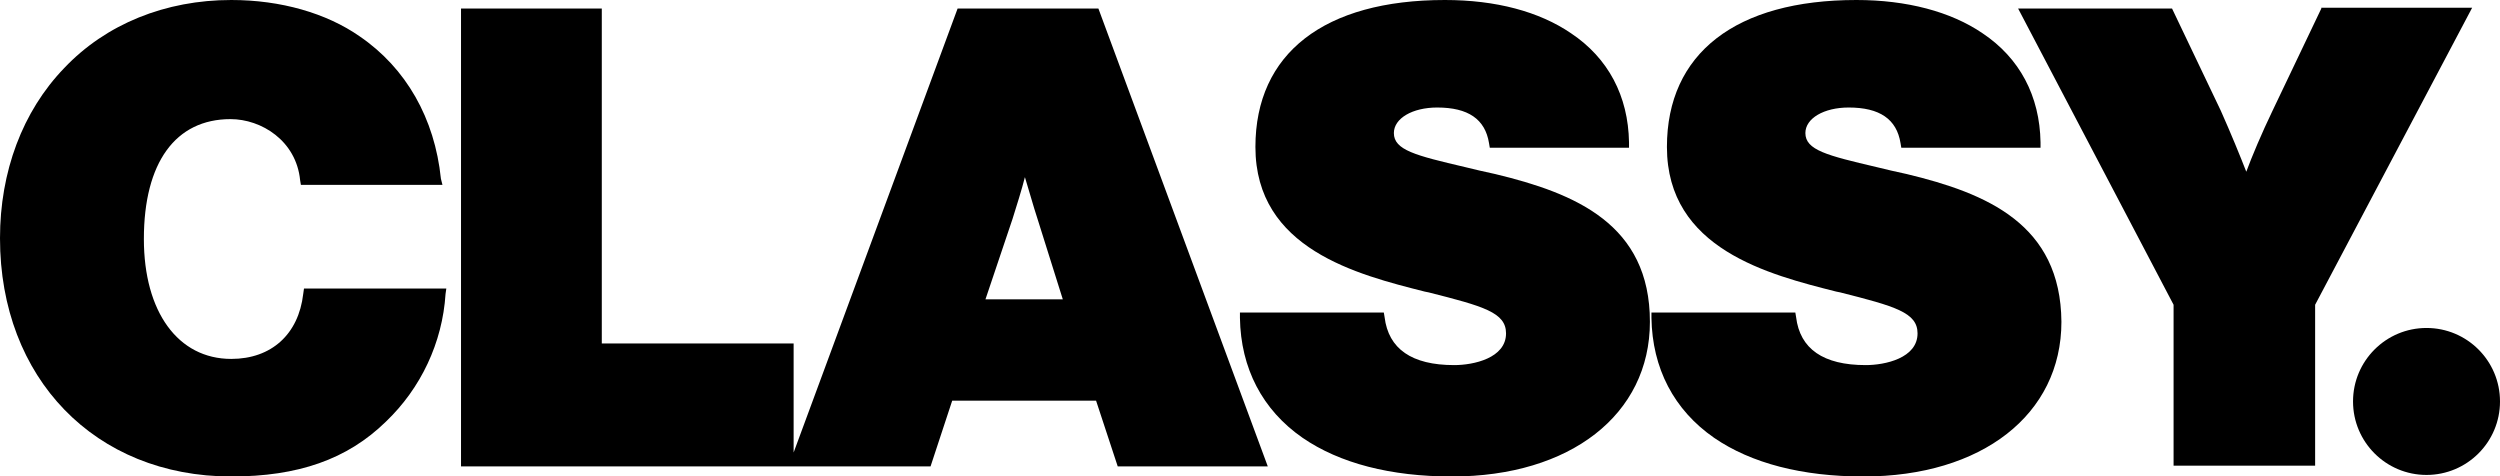
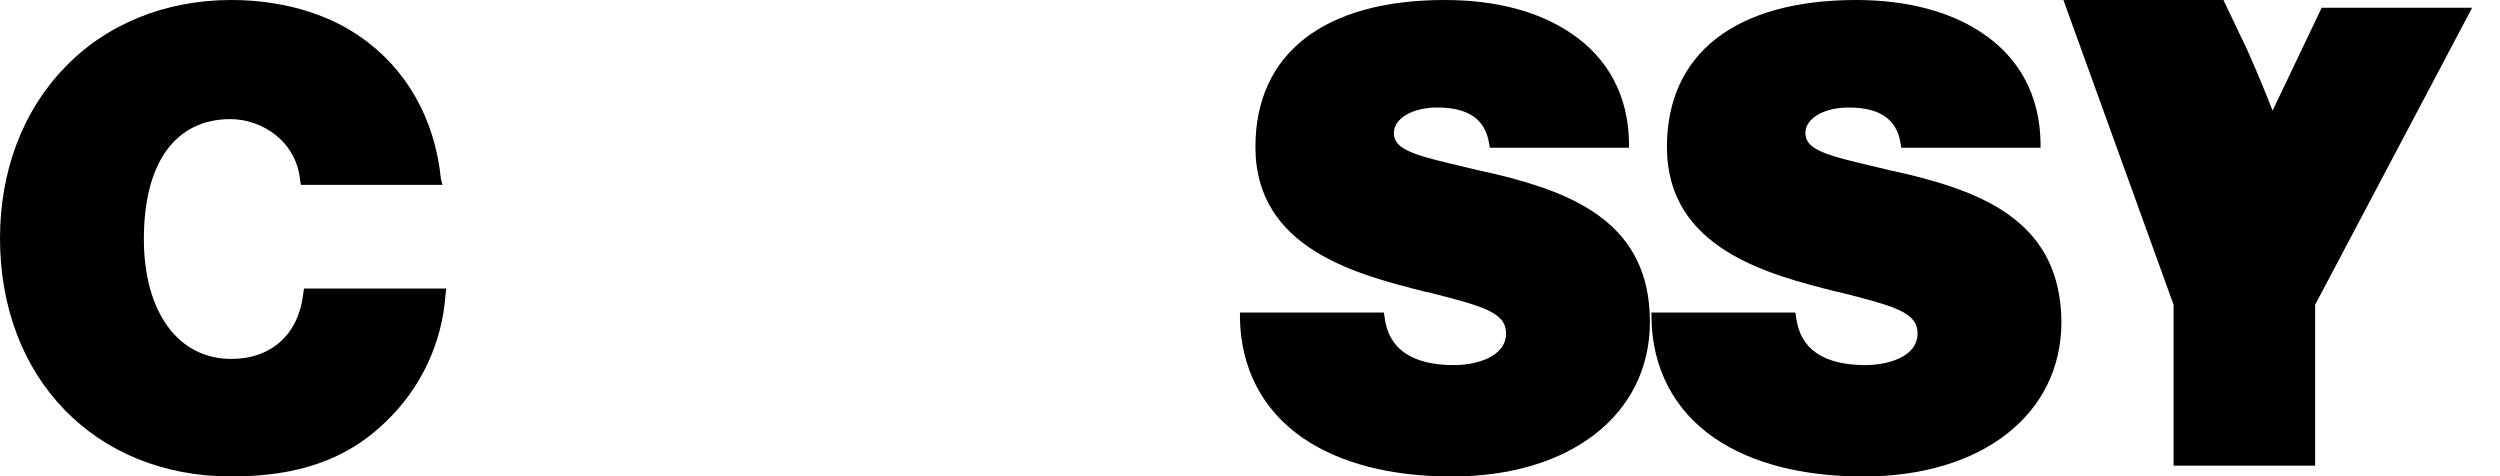
<svg xmlns="http://www.w3.org/2000/svg" version="1.1" id="レイヤー_1" x="0px" y="0px" width="323.2px" height="61.6px" viewBox="0 0 323.2 61.6" style="enable-background:new 0 0 323.2 61.6;" xml:space="preserve">
  <g>
    <g>
      <path d="M39.2,38c-0.6,5.2-4.1,8.4-9.3,8.4c-6.9,0-11.3-6.1-11.3-15.5c0-9.9,4.1-15.5,11.2-15.5c4,0,8.5,2.8,9,7.9l0.1,0.6h18.3    L57,23.1c-0.8-7.8-4.5-14.3-10.5-18.4C42.2,1.7,36.3,0,29.9,0C21.4,0,13.7,3.1,8.3,8.8C2.9,14.4,0,22.2,0,30.8    c0,18.1,12.3,30.8,29.9,30.8c8.6,0,15-2.2,20-7.1c4.5-4.3,7.3-10.2,7.7-16.5l0.1-0.7H39.3L39.2,38z" />
-       <path d="M123.8,1.1l-21.2,57.4V44.4H77.8V1.1H59.6v59.2h42.4h0.6h17.7l2.8-8.5h18.6l2.8,8.5h19.4L142,1.1H123.8z M137.4,38.7h-10    l3.5-10.4c0.5-1.6,1.2-3.8,1.6-5.4c0.5,1.6,1.1,3.8,1.6,5.3L137.4,38.7z" />
      <path d="M193.3,22.5c-1.4-0.3-2.7-0.6-3.9-0.9c-6.4-1.5-9.2-2.2-9.2-4.4c0-1.9,2.4-3.3,5.6-3.3c4,0,6.2,1.5,6.7,4.6l0.1,0.6h18    l0-0.7c-0.1-6-2.7-10.9-7.5-14.1C199,1.5,193.4,0,186.8,0c-15.6,0-24.5,6.9-24.5,19c0,13.2,13.2,16.5,21.9,18.7l0.5,0.1    c7.1,1.8,10,2.6,10,5.3c0,3.2-4.2,4.1-6.7,4.1c-5.5,0-8.5-2.1-9-6.2l-0.1-0.6h-18.6l0,0.7c0.1,6.5,2.9,11.9,8.1,15.5    c4.8,3.3,11.4,5,19.3,5c15.3,0,25.6-8,25.6-20C213.3,29,203.7,25,193.3,22.5z" />
      <path d="M246.5,22.5c-1.4-0.3-2.7-0.6-3.9-0.9c-6.4-1.5-9.2-2.2-9.2-4.4c0-1.9,2.4-3.3,5.6-3.3c4,0,6.2,1.5,6.7,4.6l0.1,0.6h18    l0-0.7c-0.1-6-2.7-10.9-7.5-14.1C252.2,1.5,246.5,0,240,0c-15.6,0-24.5,6.9-24.5,19c0,13.2,13.2,16.5,21.9,18.7l0.5,0.1    c7.1,1.8,10,2.6,10,5.3c0,3.2-4.2,4.1-6.7,4.1c-5.5,0-8.5-2.1-9-6.2l-0.1-0.6h-18.6l0,0.7c0.1,6.5,2.9,11.9,8.1,15.5    c4.8,3.3,11.4,5,19.3,5c15.3,0,25.6-8,25.6-20C266.4,29,256.9,25,246.5,22.5z" />
-       <path d="M300.1,1.1l-6.3,13.2c-1.4,2.9-2.7,6-3.4,7.9c-0.7-1.8-2-5-3.3-7.9l-6.3-13.2h-19.9L281,39.4v20.8h18.3V39.4l20.3-38.4    H300.1z" />
+       <path d="M300.1,1.1l-6.3,13.2c-0.7-1.8-2-5-3.3-7.9l-6.3-13.2h-19.9L281,39.4v20.8h18.3V39.4l20.3-38.4    H300.1z" />
    </g>
-     <circle cx="313.7" cy="51.9" r="9.5" />
  </g>
</svg>